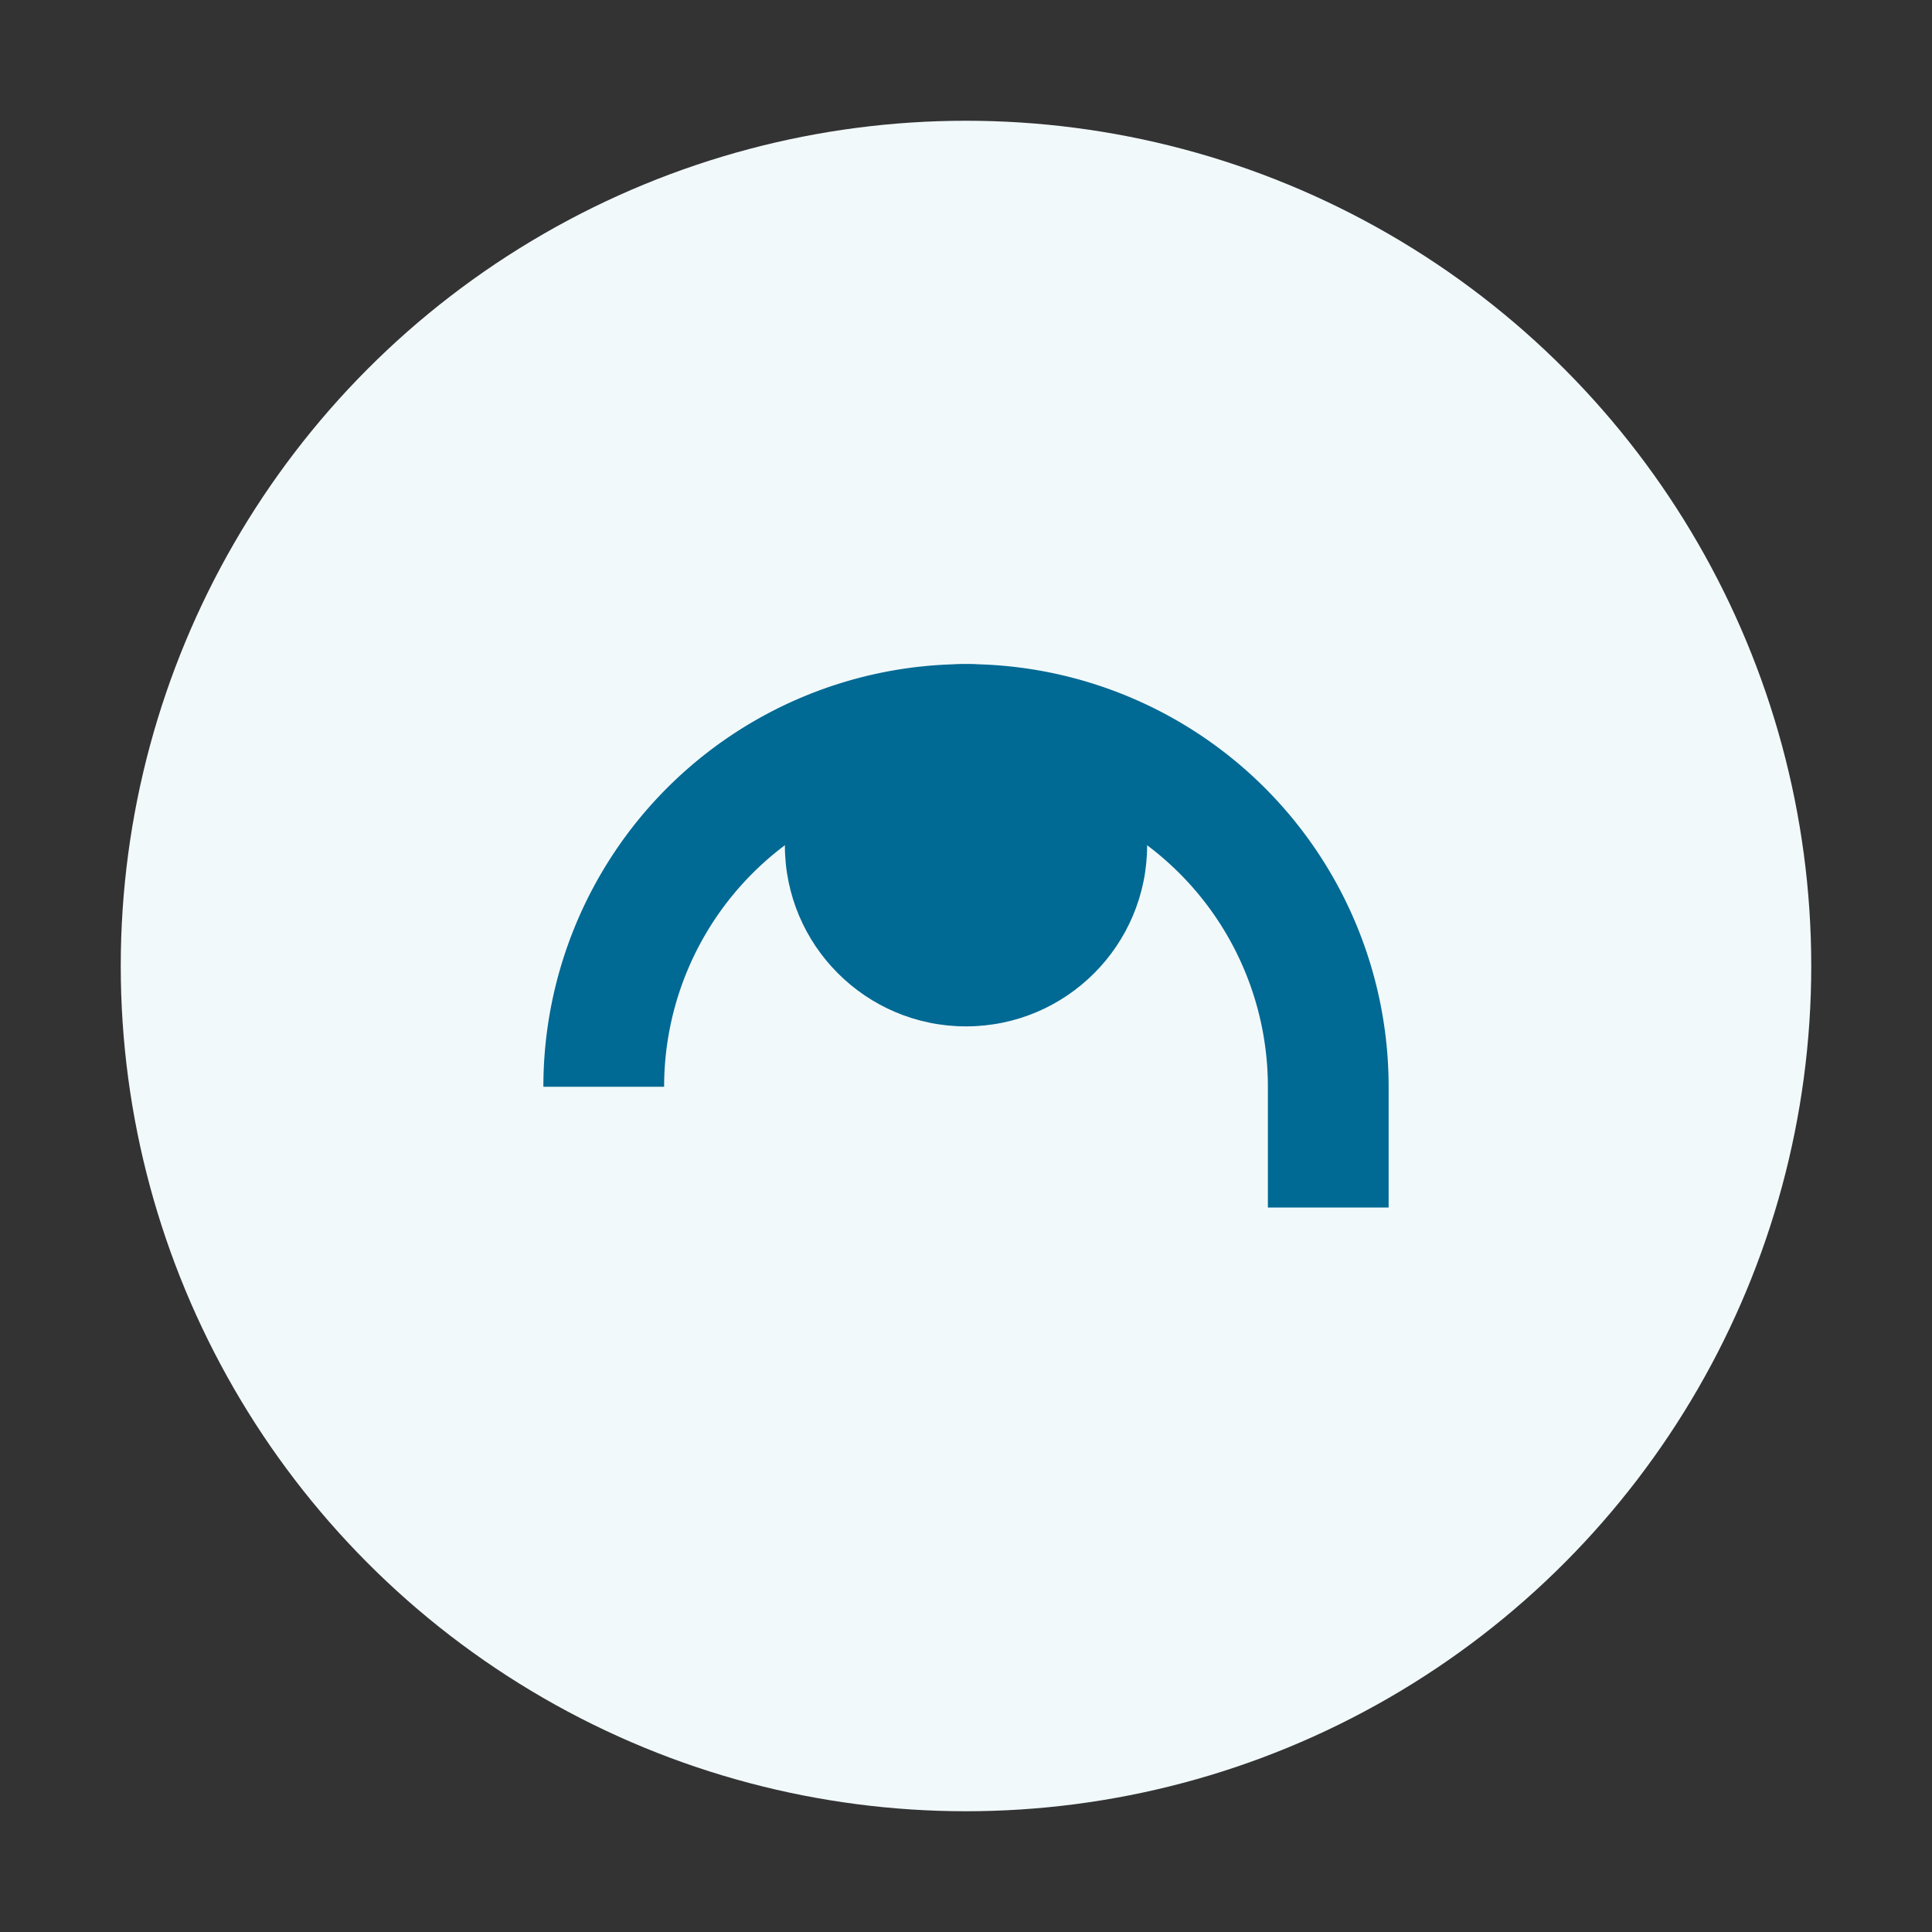
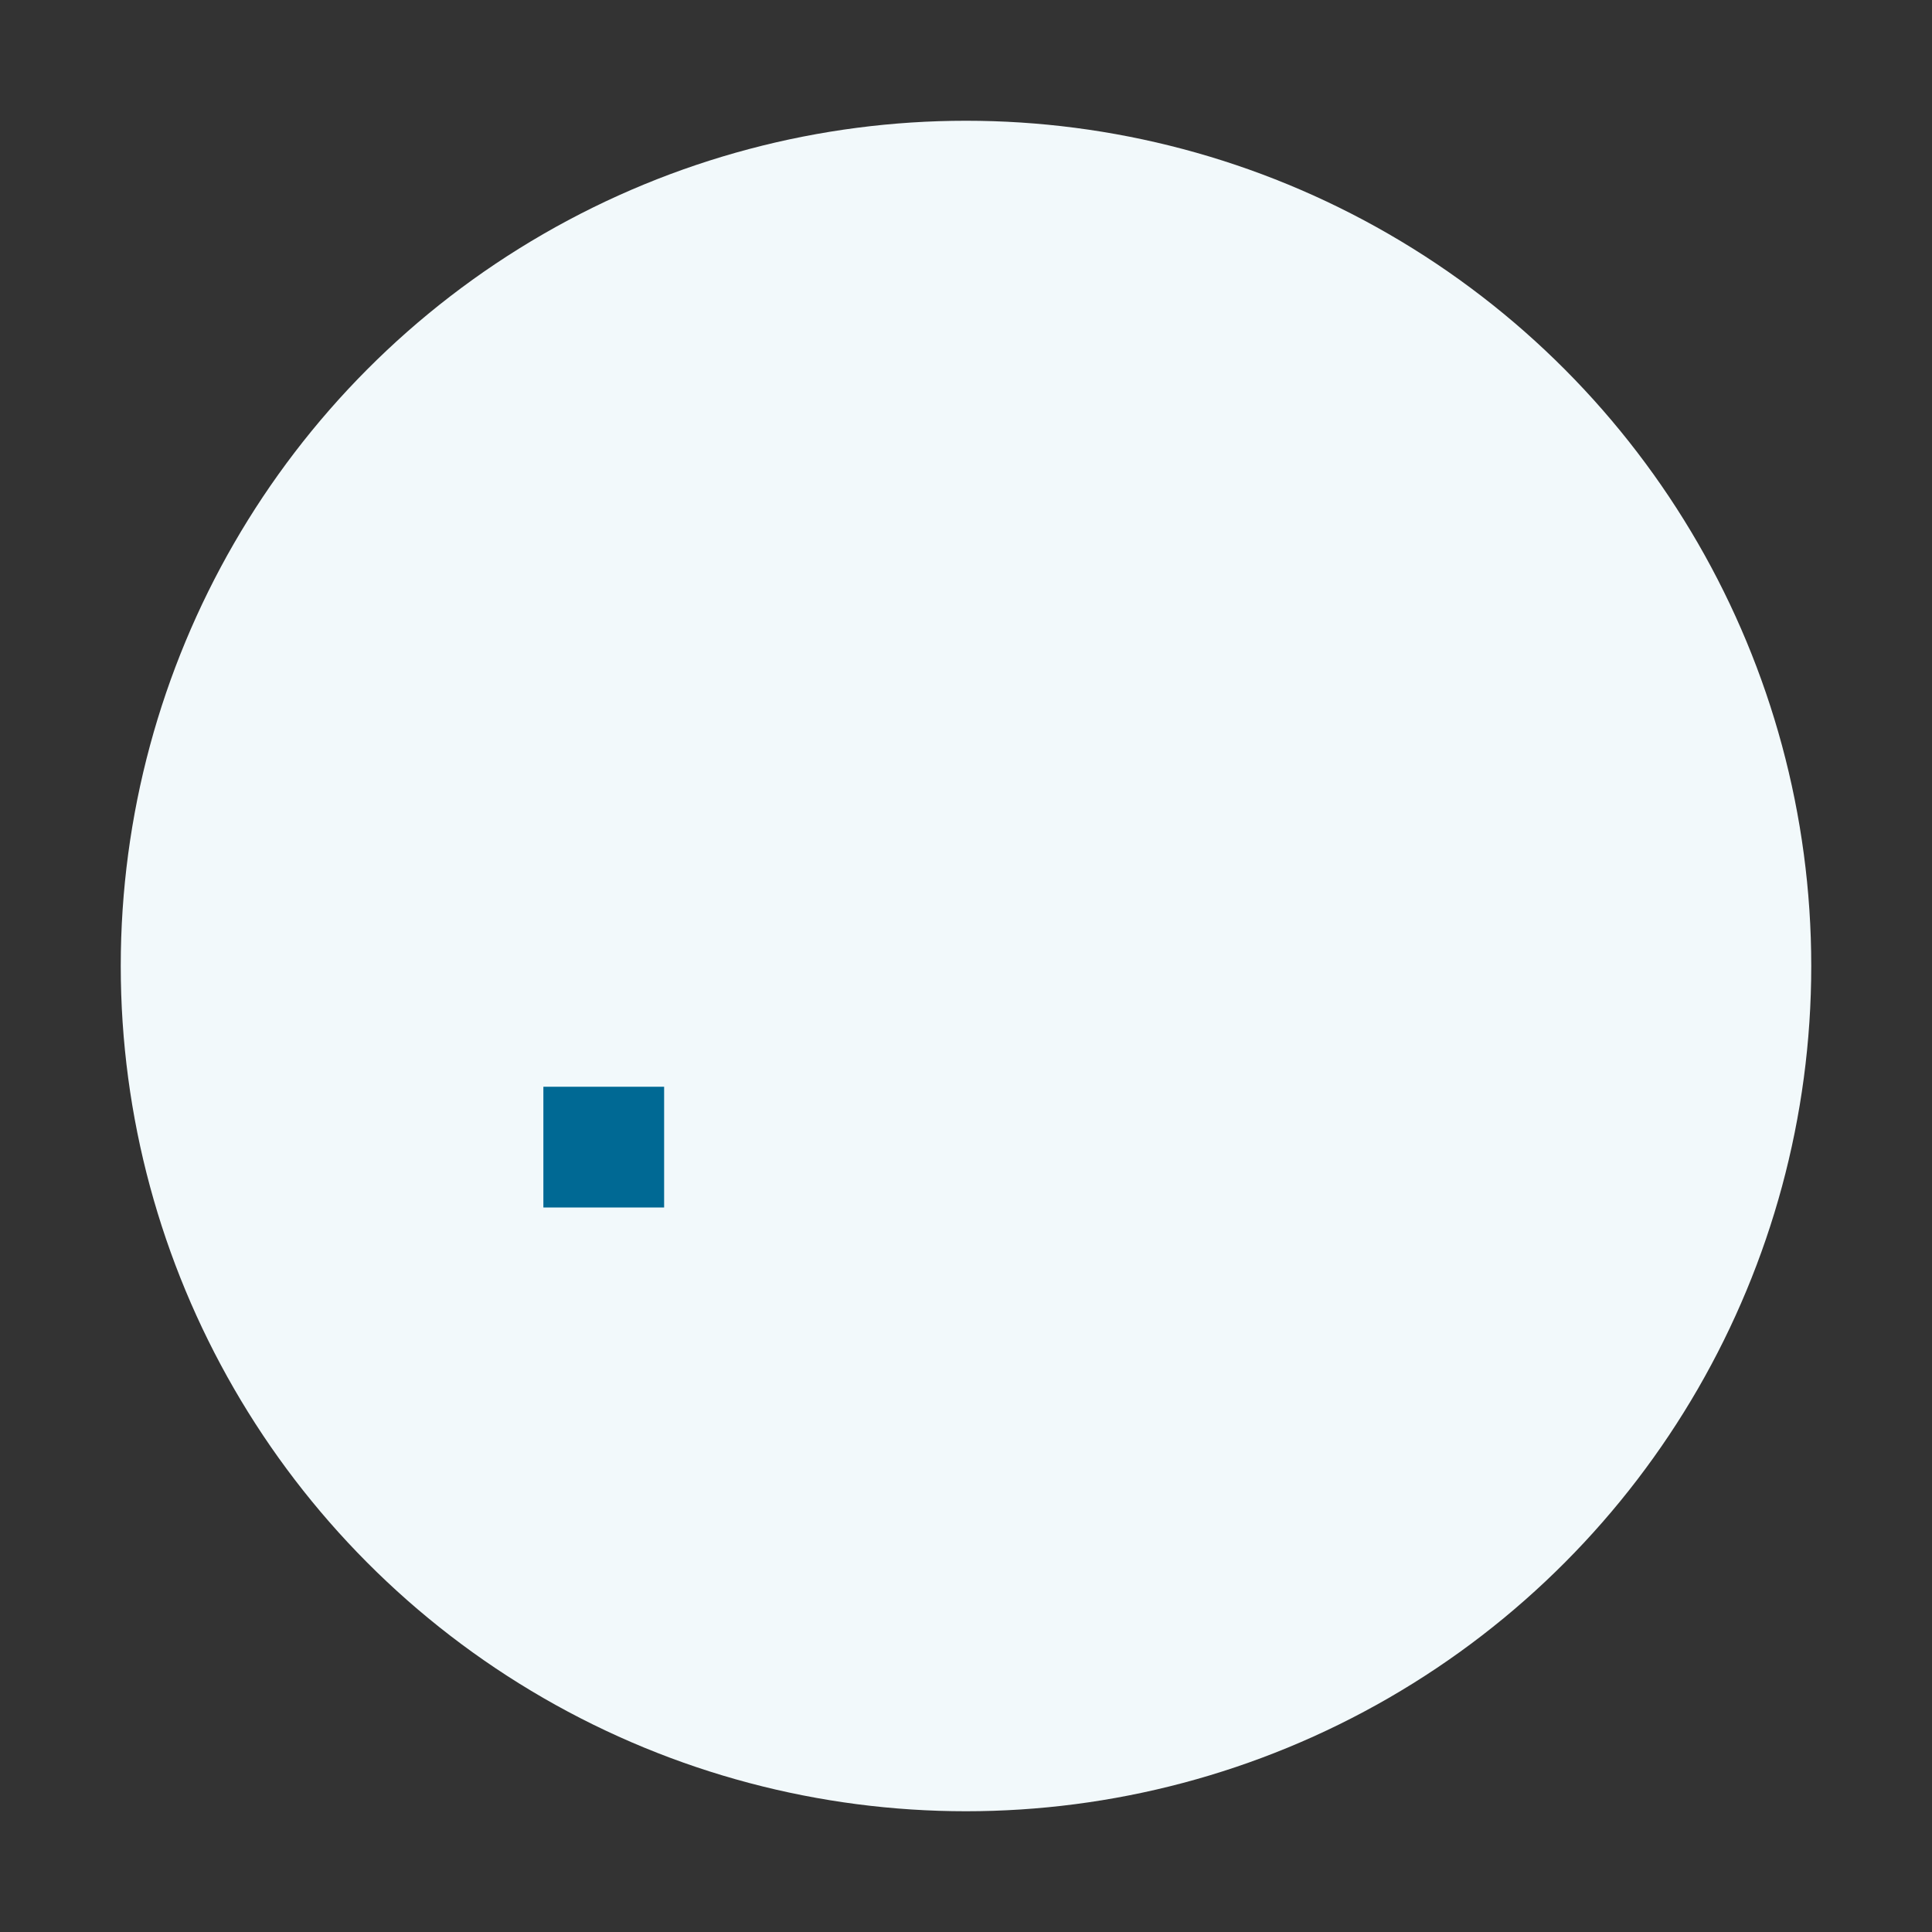
<svg xmlns="http://www.w3.org/2000/svg" width="32" height="32" viewBox="0 0 32 32">
  <rect x="0" y="0" width="32" height="32" fill="#333333" stroke="none" />
  <circle cx="16" cy="16" r="14" fill="#F2F9FB" />
-   <path d="M10 18a6 6 0 0 1 12 0v2" stroke="#006994" stroke-width="2" fill="none" />
-   <circle cx="16" cy="14" r="3" fill="#006994" />
+   <path d="M10 18v2" stroke="#006994" stroke-width="2" fill="none" />
</svg>